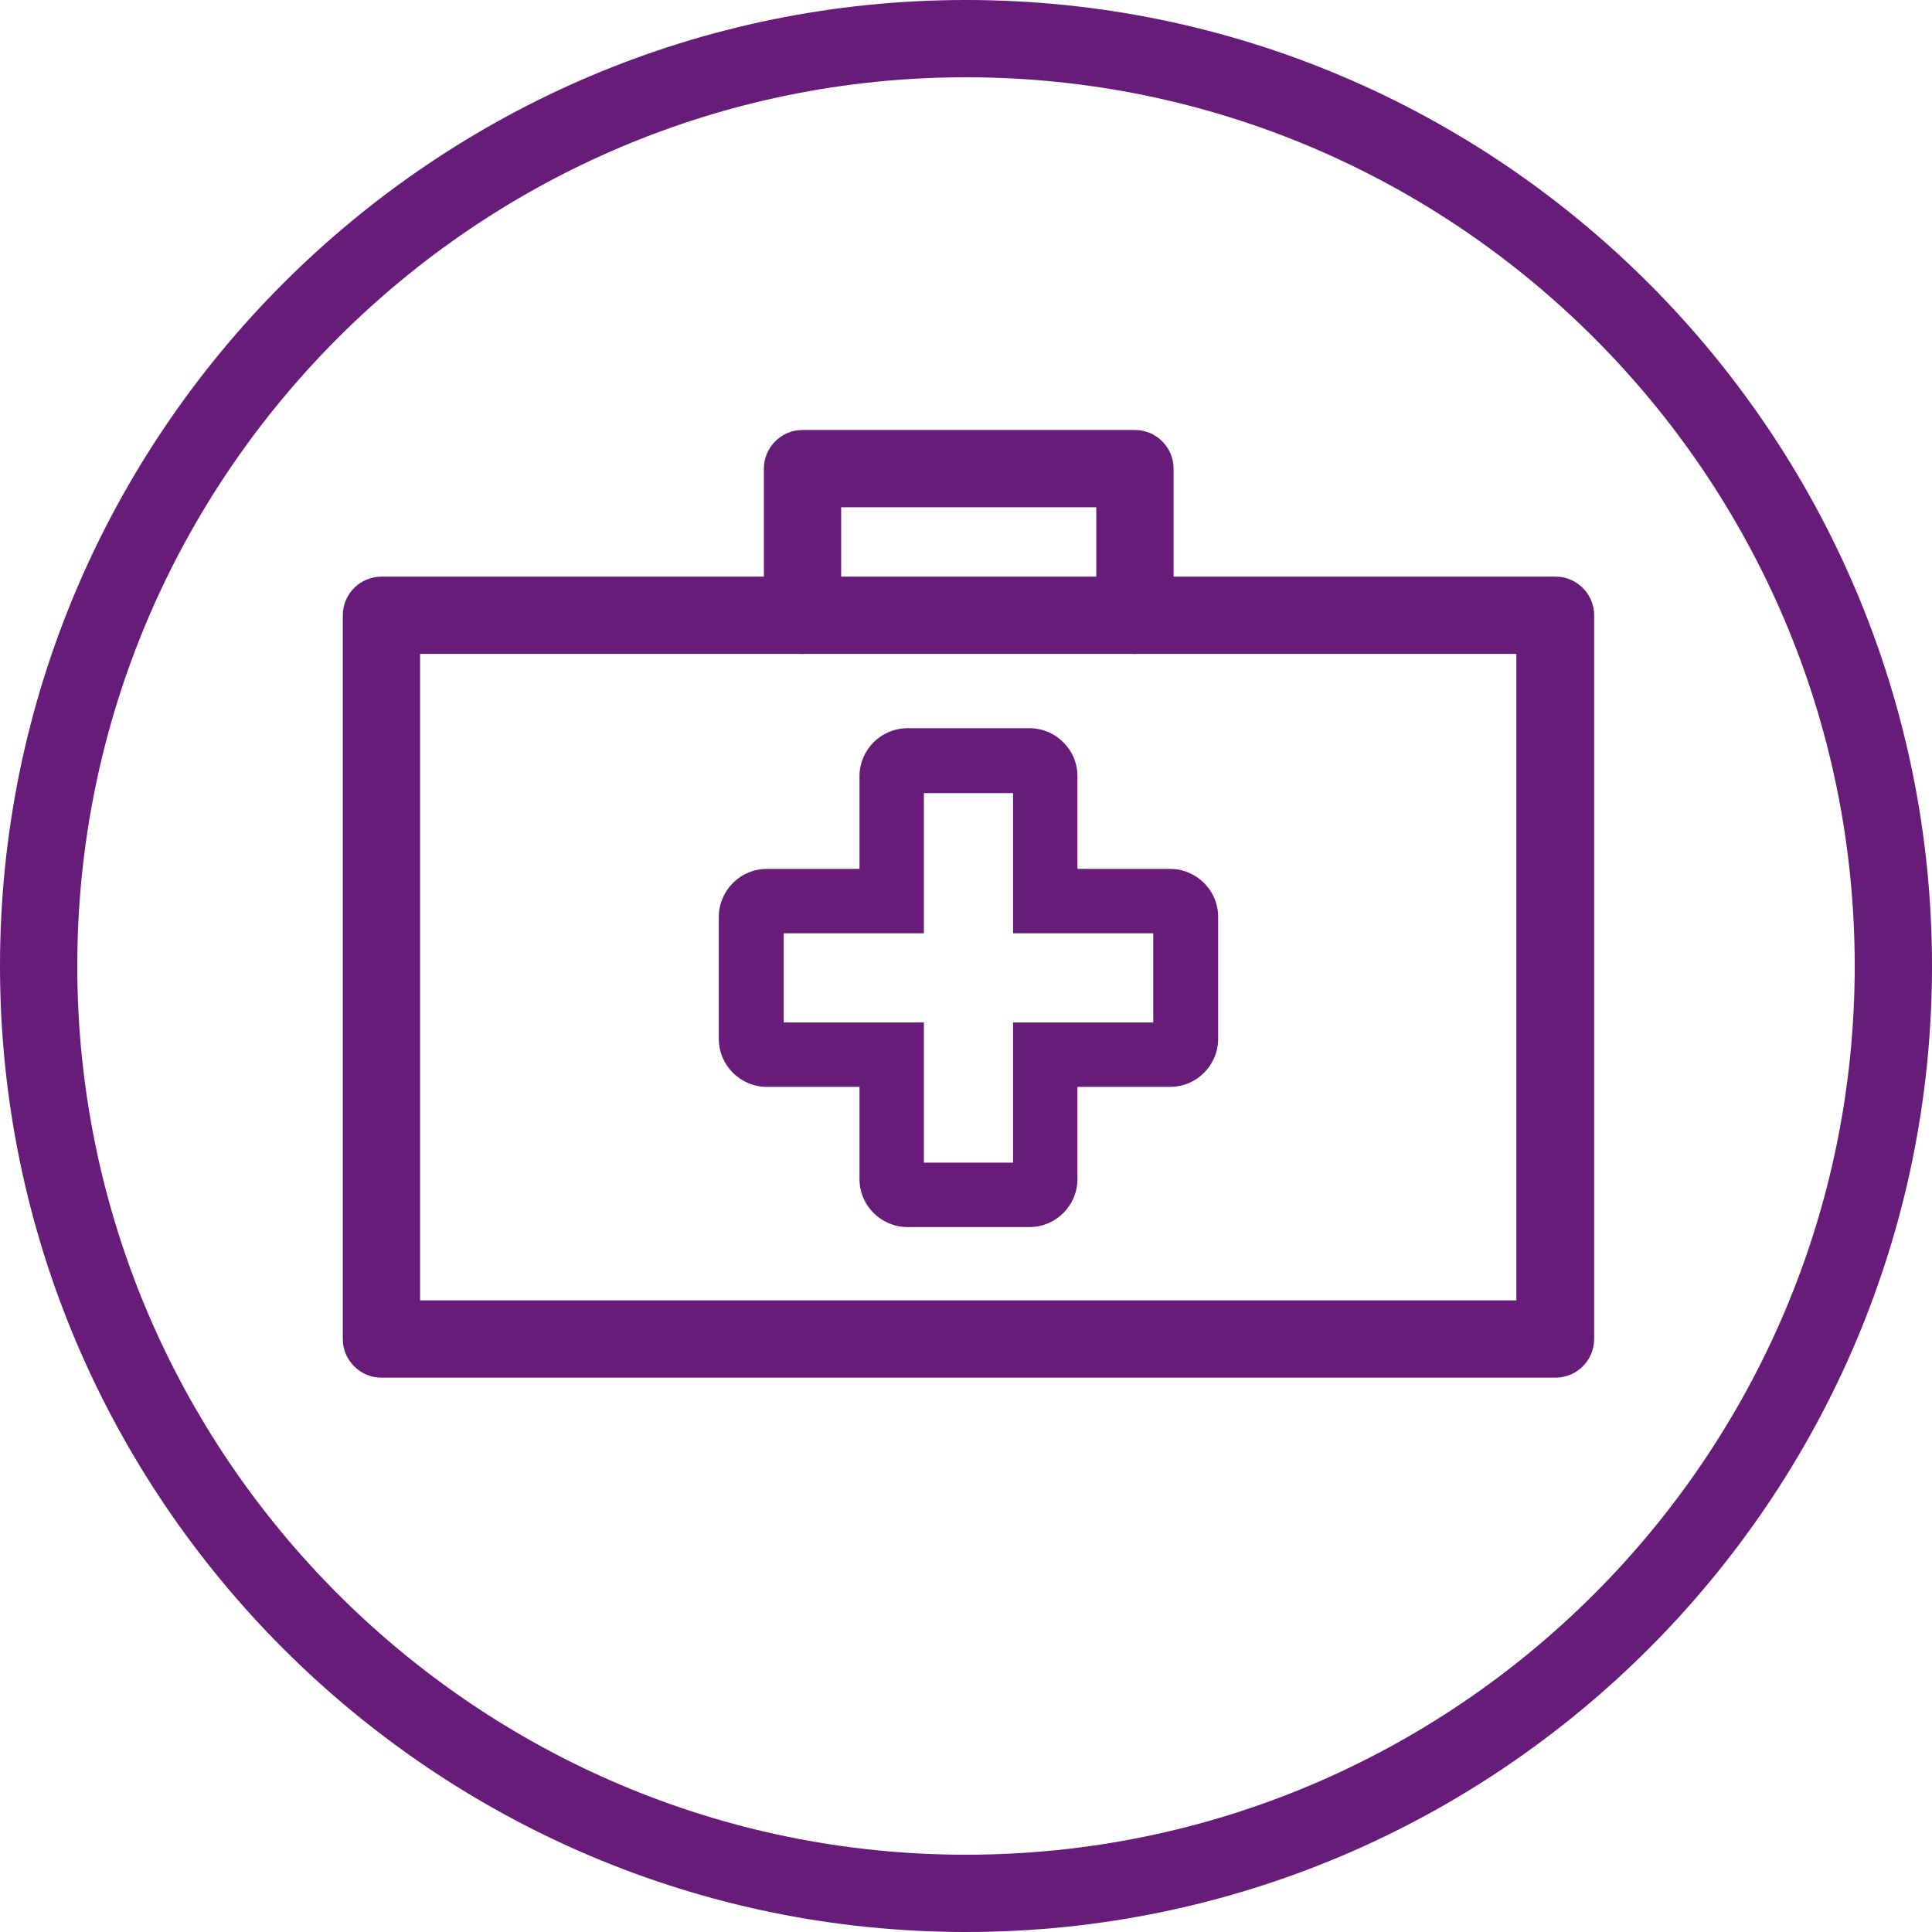
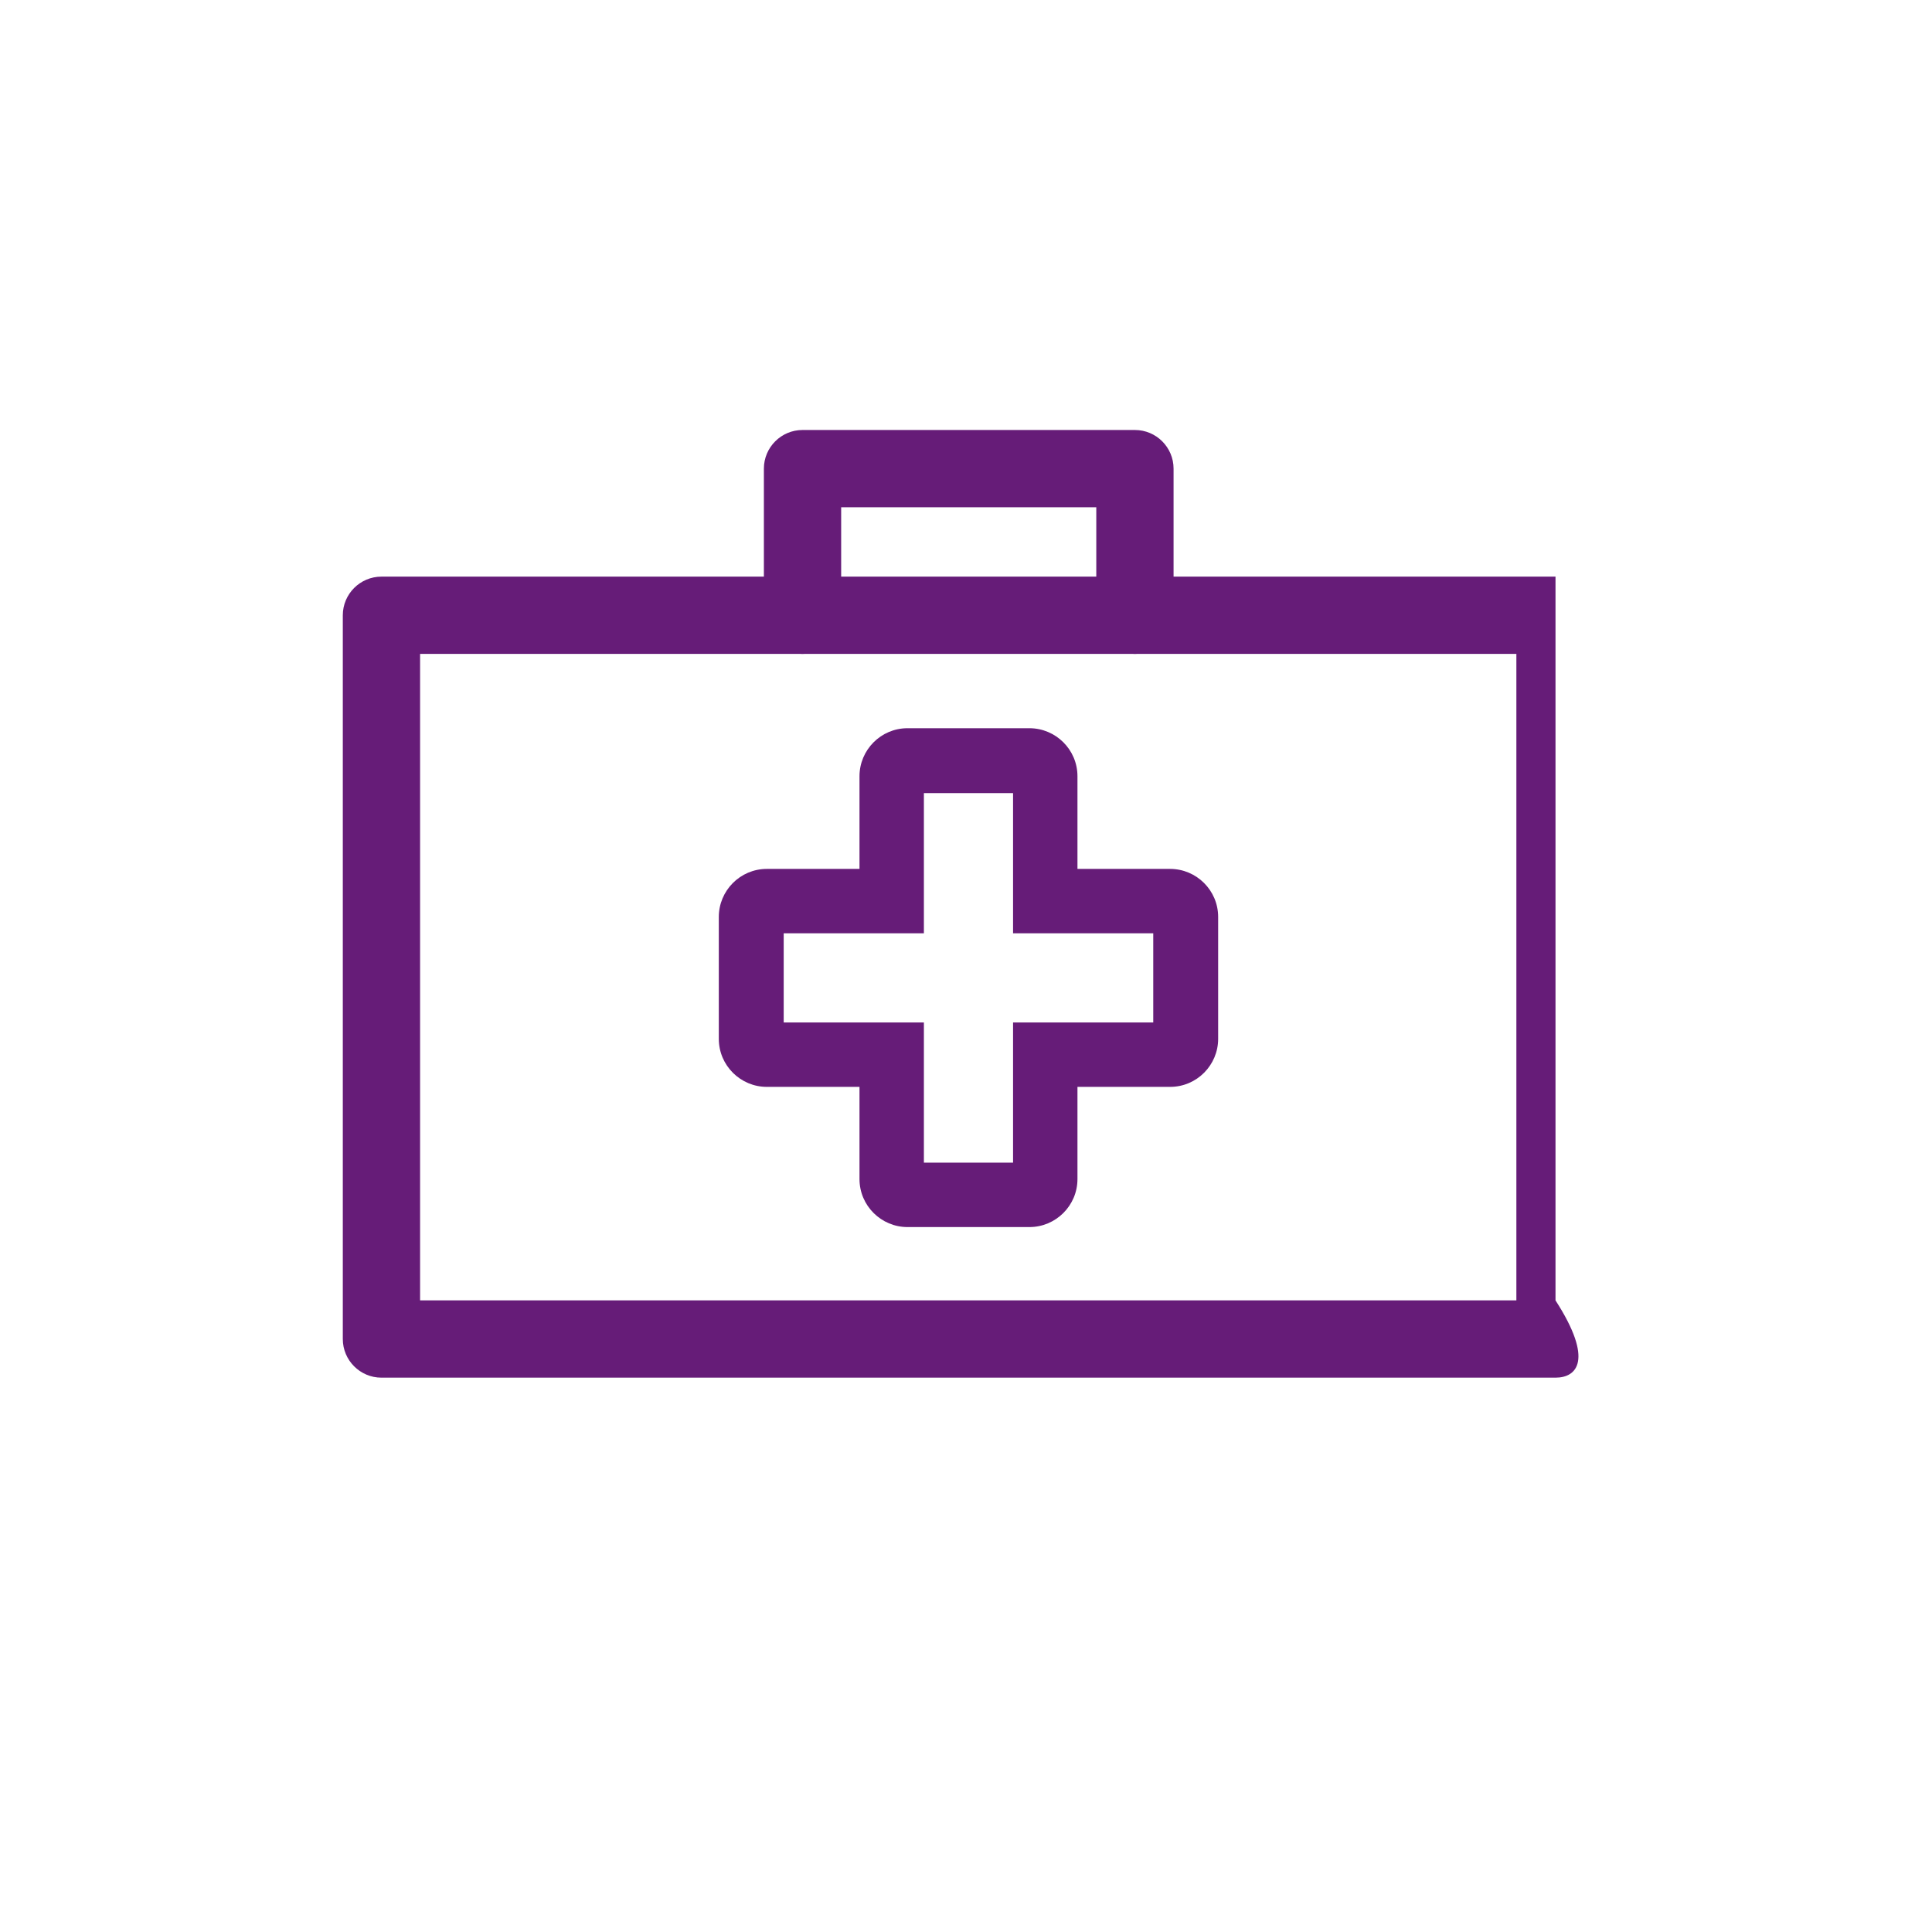
<svg xmlns="http://www.w3.org/2000/svg" version="1.1" id="ICON_Safety_Purple" x="0px" y="0px" viewBox="0 0 390 390" style="enable-background:new 0 0 390 390;" xml:space="preserve">
  <style type="text/css">
	.st0{fill:#661C78;}
</style>
  <g>
-     <path class="st0" d="M195,390C87.5,390,0,302.5,0,195C0,87.5,87.5,0,195,0s195,87.5,195,195C390,302.5,302.5,390,195,390z    M195,15.6C96.1,15.6,15.6,96.1,15.6,195S96.1,374.4,195,374.4c98.9,0,179.4-80.5,179.4-179.4S293.9,15.6,195,15.6z" />
-   </g>
+     </g>
  <g>
</g>
  <g>
</g>
  <g>
</g>
  <g>
</g>
  <g>
    <g>
-       <path class="st0" d="M314,278.1H77c-4.3,0-7.8-3.5-7.8-7.8V124.2c0-4.3,3.5-7.8,7.8-7.8H314c4.3,0,7.8,3.5,7.8,7.8v146.1    C321.8,274.6,318.3,278.1,314,278.1z M84.8,262.5h221.3V132H84.8V262.5z" />
+       <path class="st0" d="M314,278.1H77c-4.3,0-7.8-3.5-7.8-7.8V124.2c0-4.3,3.5-7.8,7.8-7.8H314v146.1    C321.8,274.6,318.3,278.1,314,278.1z M84.8,262.5h221.3V132H84.8V262.5z" />
    </g>
    <g>
      <path class="st0" d="M229.1,132c-4.3,0-7.8-3.5-7.8-7.8v-21.8h-51.5v21.8c0,4.3-3.5,7.8-7.8,7.8s-7.8-3.5-7.8-7.8V94.6    c0-4.3,3.5-7.8,7.8-7.8h67.1c4.3,0,7.8,3.5,7.8,7.8v29.6C236.9,128.5,233.4,132,229.1,132z" />
    </g>
    <g>
      <path class="st0" d="M207.8,247.7h-24.6c-5.3,0-9.7-4.3-9.7-9.7v-18.6h-18.7c-5.3,0-9.7-4.3-9.7-9.7v-24.6c0-5.3,4.3-9.7,9.7-9.7    h18.7v-18.7c0-5.3,4.3-9.7,9.7-9.7h24.6c5.3,0,9.7,4.3,9.7,9.7v18.7h18.7c5.3,0,9.7,4.3,9.7,9.7v24.6c0,5.3-4.3,9.7-9.7,9.7h-18.7    V238C217.5,243.4,213.1,247.7,207.8,247.7z M186.5,234.7h18v-28.3h28.3v-18h-28.3v-28.3h-18v28.3h-28.3v18h28.3V234.7z" />
    </g>
  </g>
</svg>